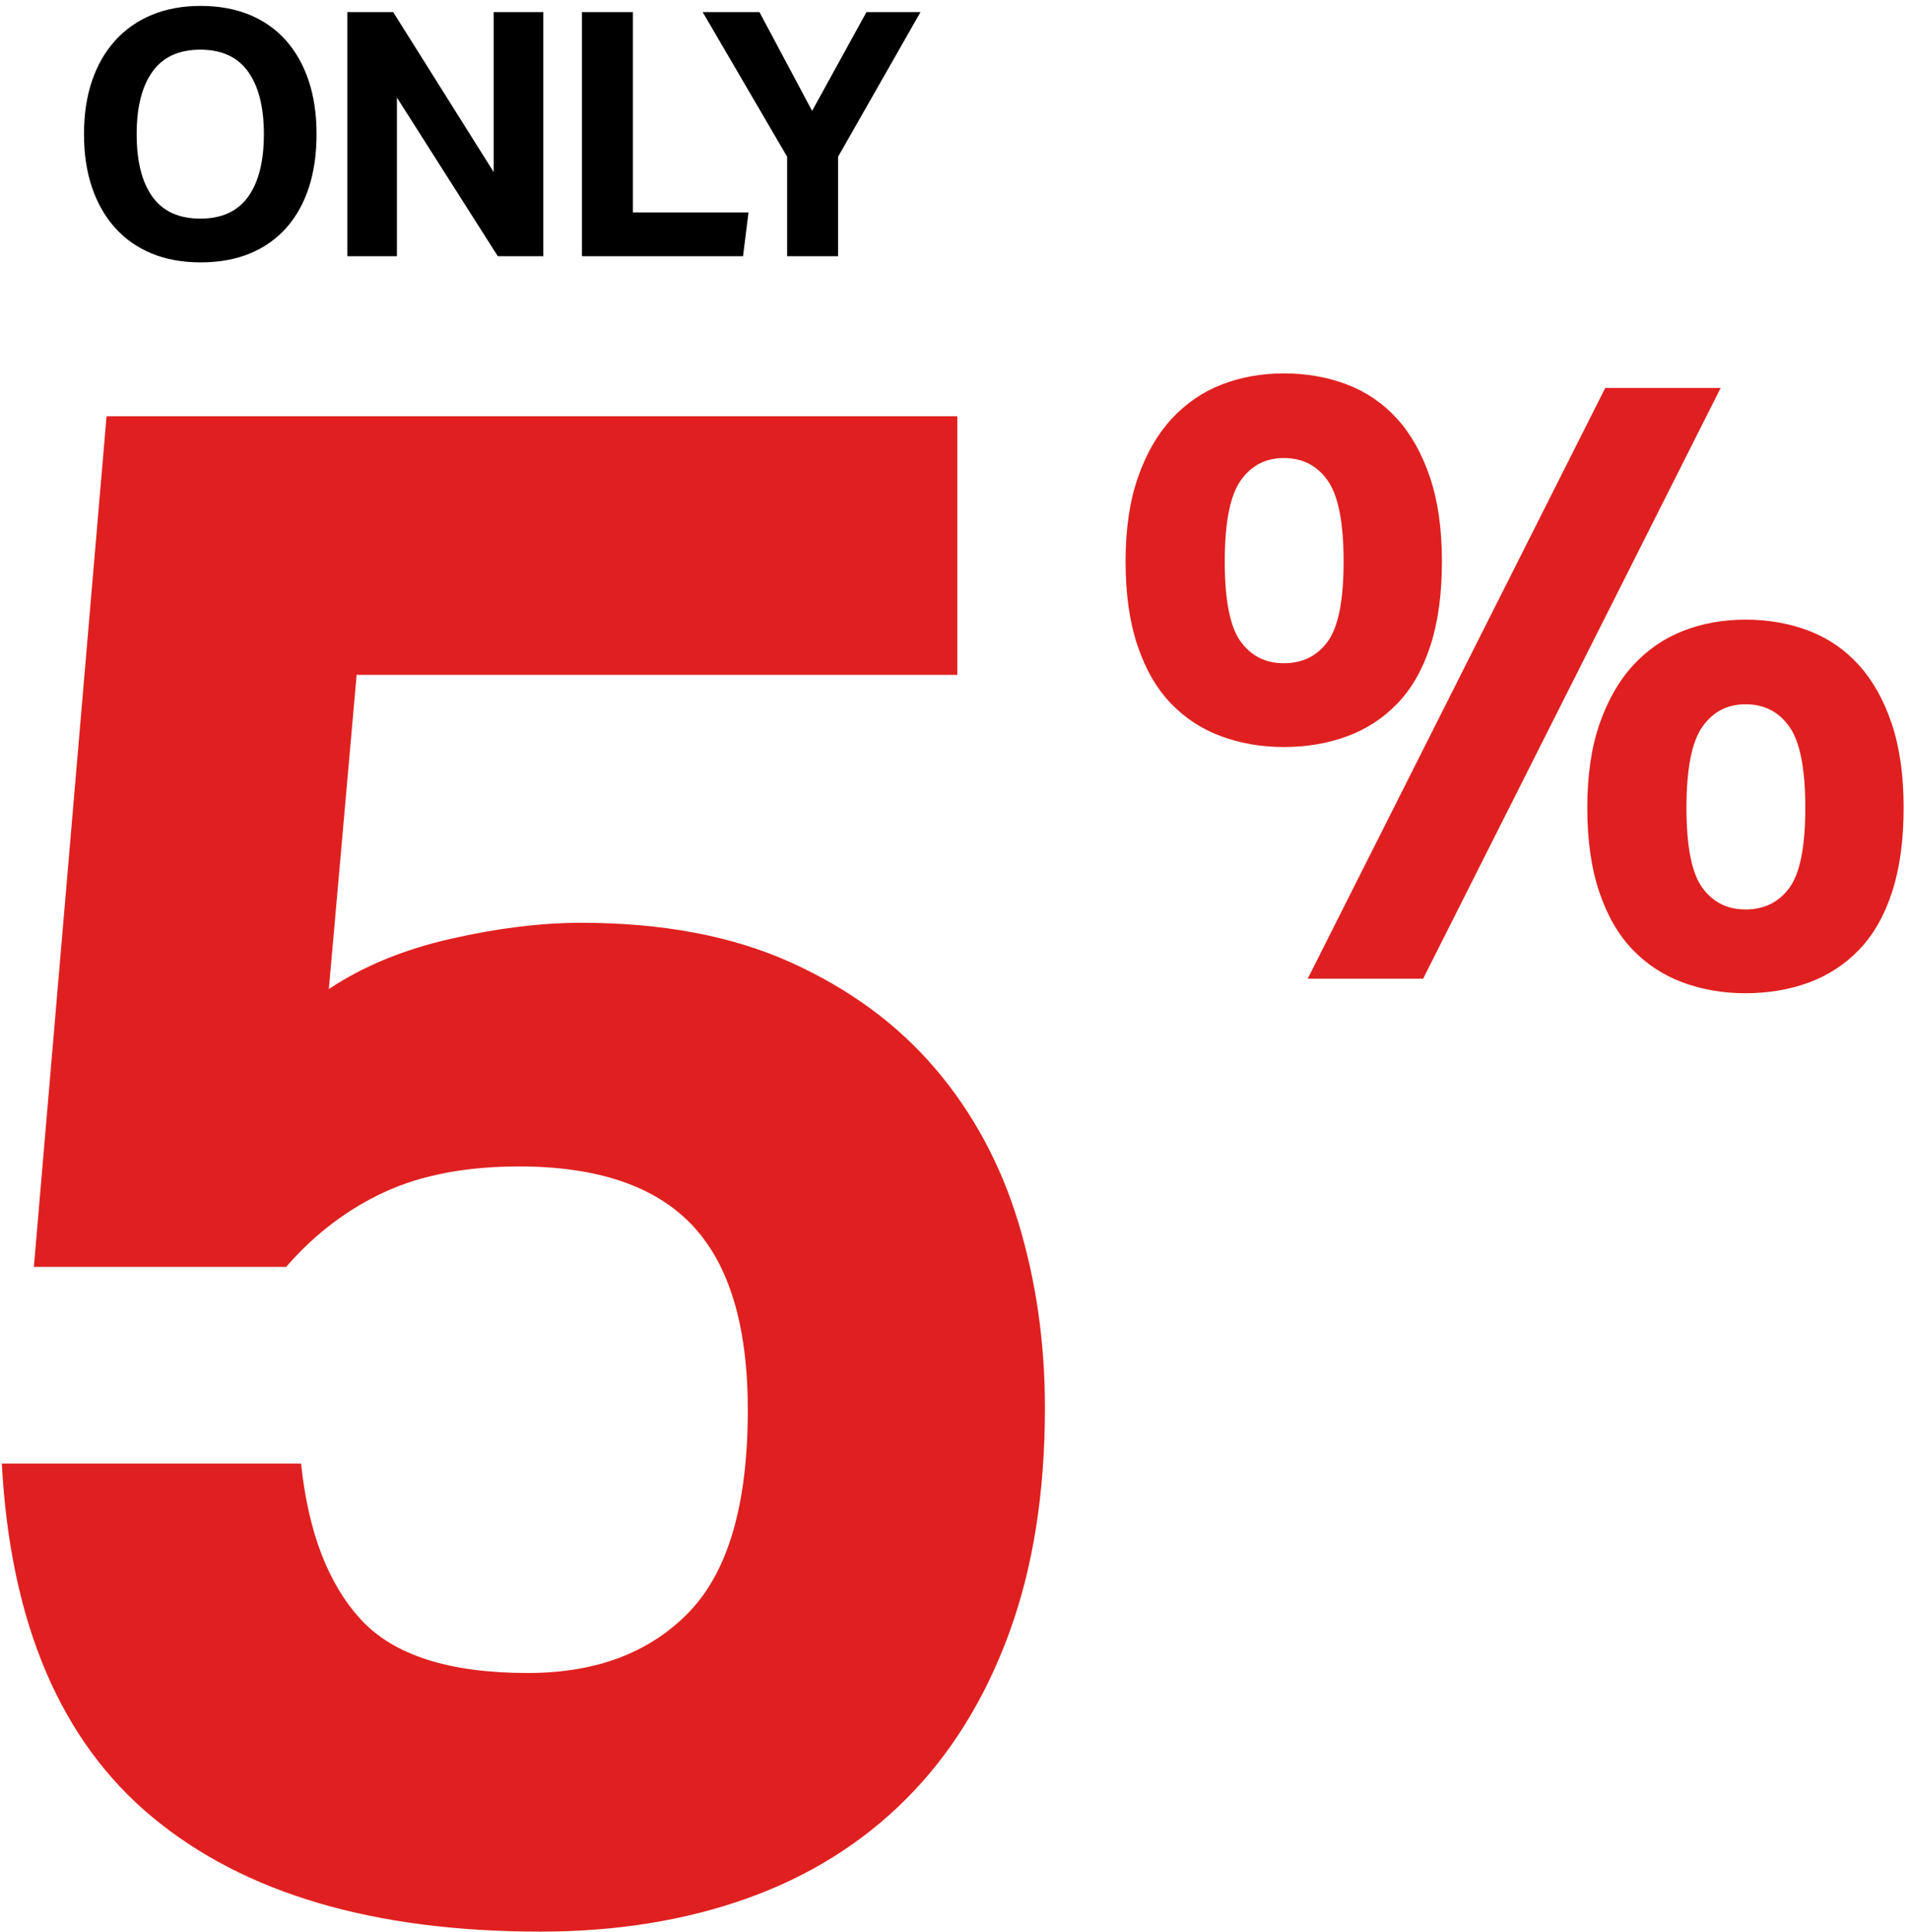
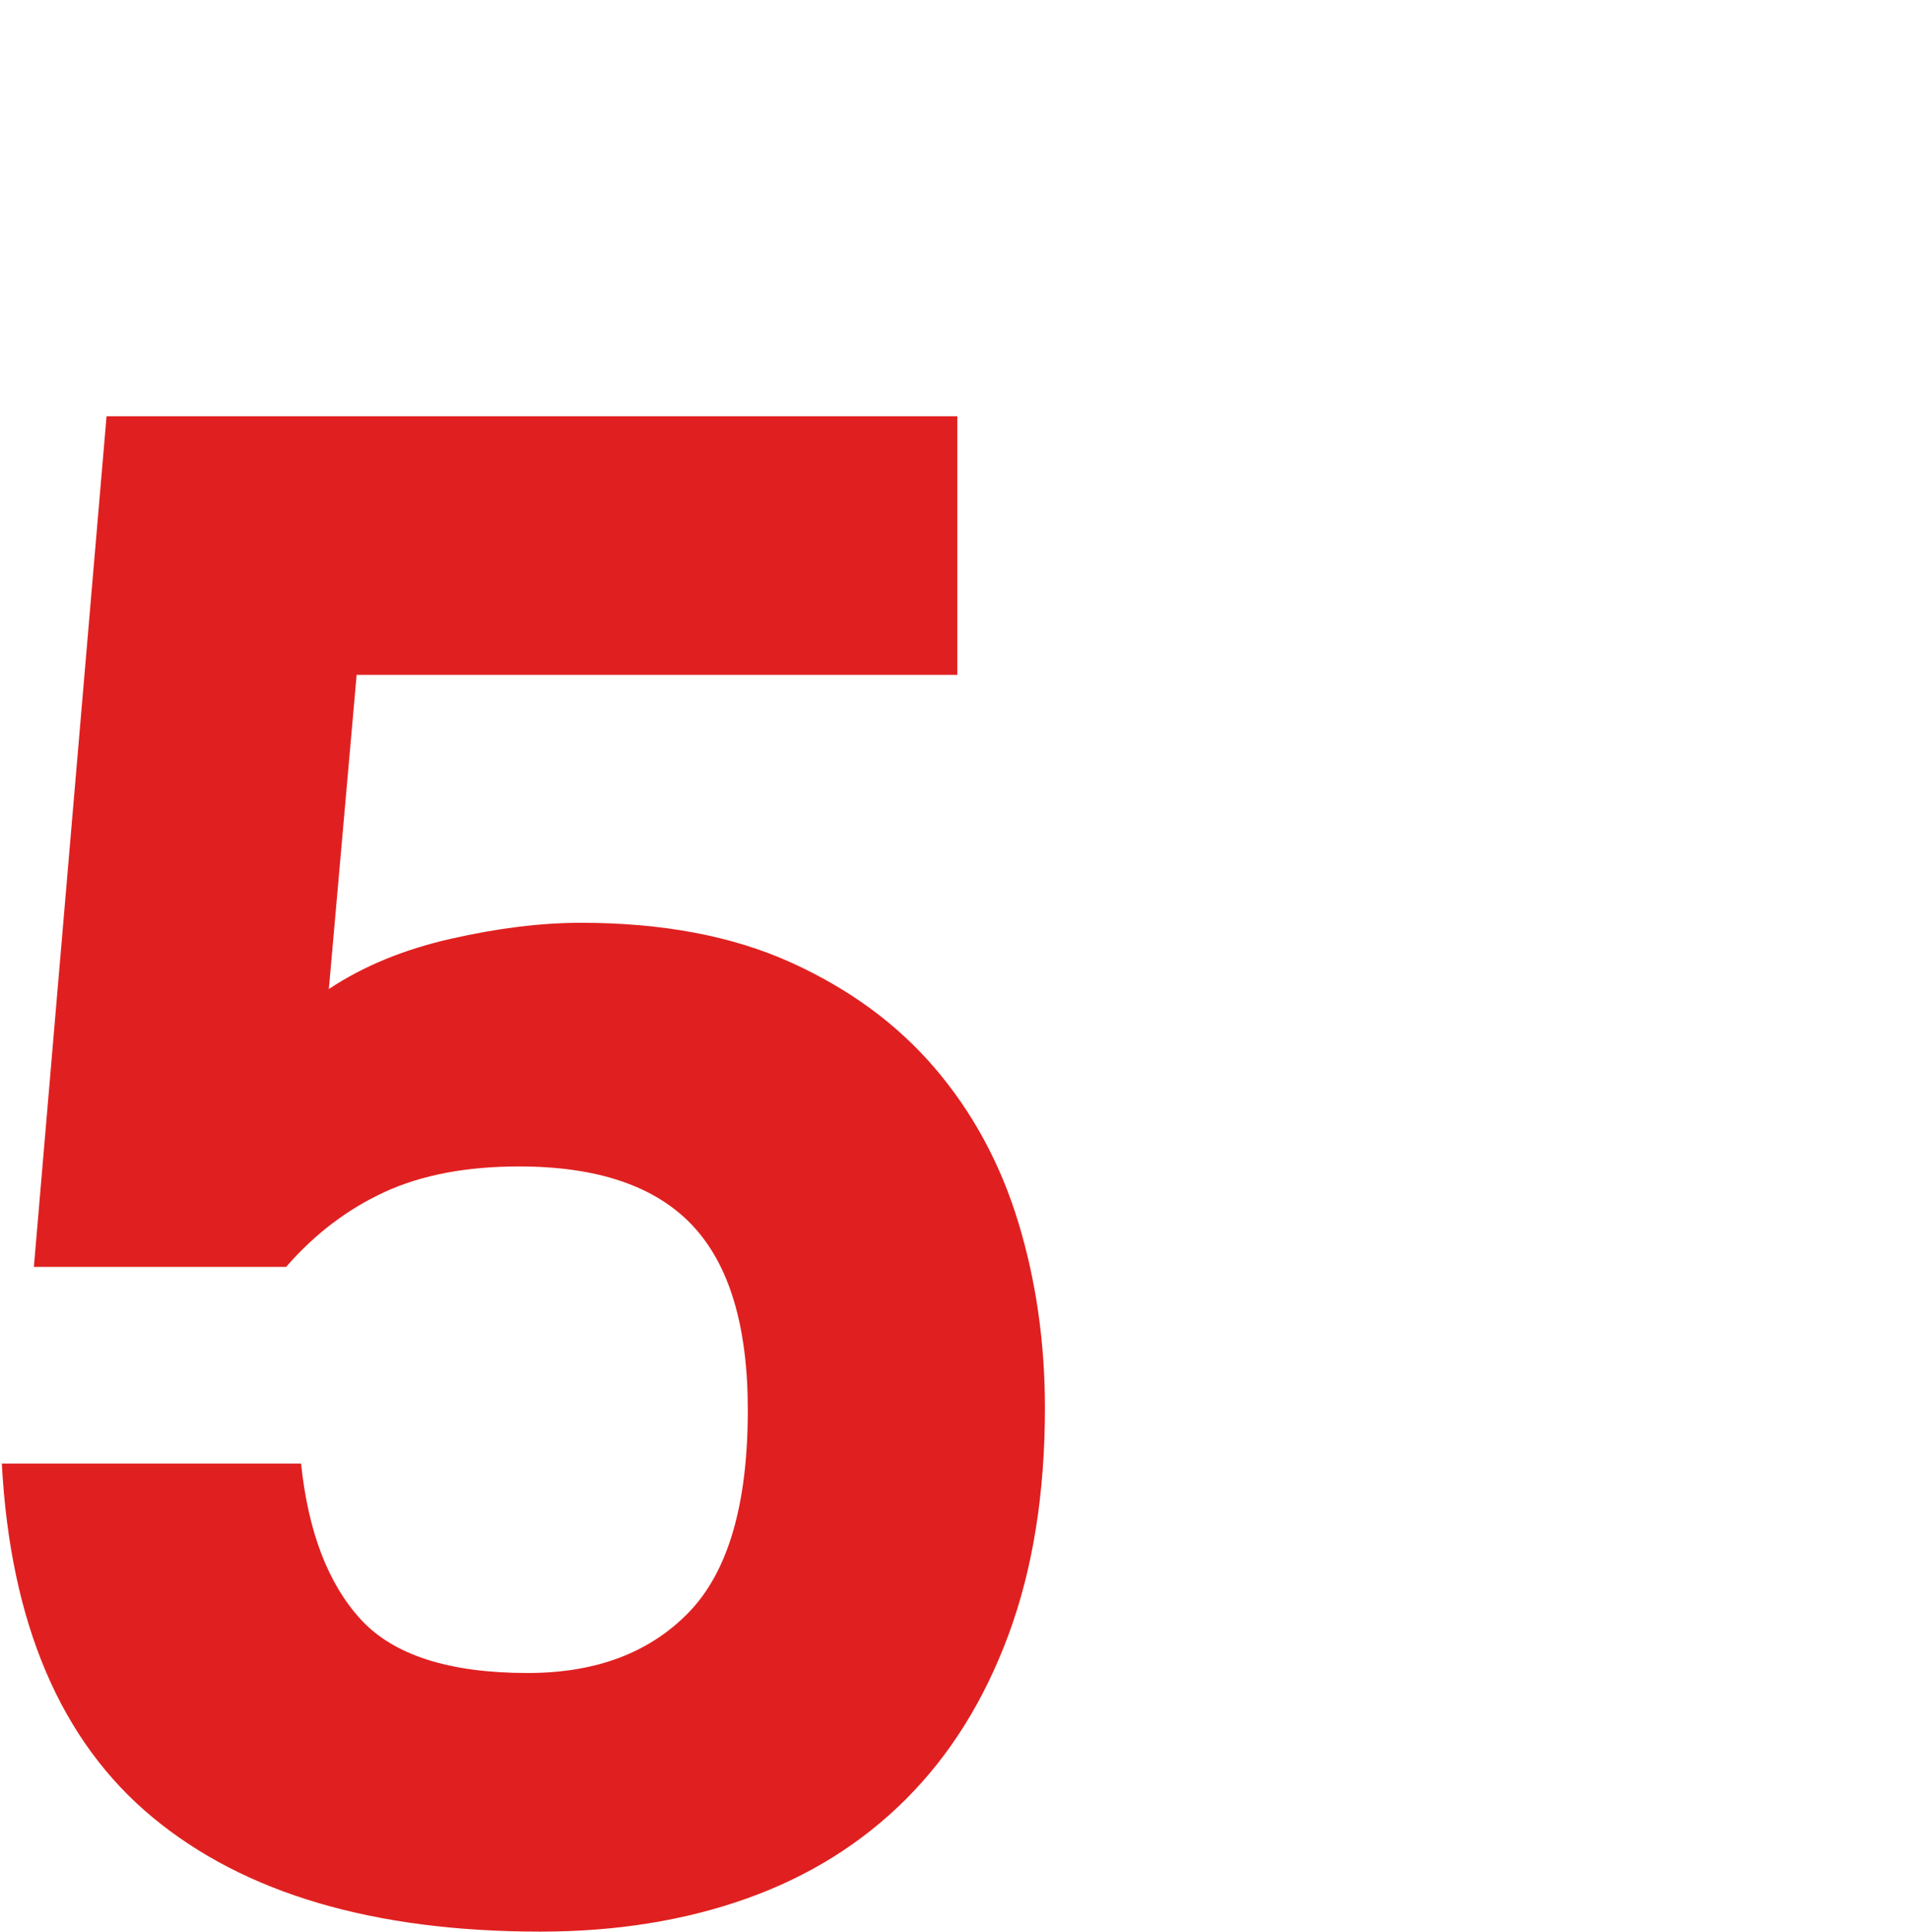
<svg xmlns="http://www.w3.org/2000/svg" width="257px" height="260px" viewBox="0 0 257 260" version="1.1">
  <title>Group 5</title>
  <desc>Created with Sketch.</desc>
  <g id="Home-C" stroke="none" stroke-width="1" fill="none" fill-rule="evenodd">
    <g id="Repeal-Red--White-1" transform="translate(-331, -3765)" fill-rule="nonzero">
      <g id="Group-5" transform="translate(331.244, 3765.795)">
        <g id="Group-2" transform="translate(0, 49.453)" fill="#E02020">
          <path d="M72.48,209.683 C82.642,209.683 91.894,208.197 100.235,205.225 C108.576,202.253 115.718,197.795 121.662,191.85 C127.606,185.906 132.208,178.524 135.468,169.704 C138.727,160.884 140.357,150.721 140.357,139.216 C140.357,130.396 139.159,122.055 136.762,114.194 C134.365,106.332 130.626,99.429 125.545,93.485 C120.464,87.541 113.992,82.796 106.131,79.248 C98.269,75.701 88.874,73.927 77.944,73.927 C72.575,73.927 66.727,74.646 60.4,76.084 C54.072,77.523 48.607,79.776 44.005,82.843 L44.005,82.843 L47.744,40.564 L128.565,40.564 L128.565,5.762 L14.093,5.762 L4.314,120.234 L38.253,120.234 C42.088,115.824 46.498,112.468 51.484,110.167 C56.469,107.866 62.509,106.716 69.603,106.716 C80.149,106.716 87.915,109.352 92.9,114.625 C97.886,119.898 100.378,128.191 100.378,139.504 C100.378,152.159 97.742,161.219 92.469,166.684 C87.196,172.149 79.958,174.881 70.754,174.881 C60.208,174.881 52.73,172.484 48.32,167.691 C43.91,162.897 41.225,155.898 40.266,146.695 L40.266,146.695 L-1.27897692e-13,146.695 C1.15,168.17 7.909,184.037 20.277,194.295 C32.645,204.554 50.045,209.683 72.48,209.683 Z" id="5" />
-           <path d="M172.491,50.276 C175.559,50.276 178.397,49.796 181.005,48.837 C183.613,47.879 185.875,46.402 187.793,44.408 C189.71,42.414 191.187,39.825 192.222,36.642 C193.257,33.459 193.775,29.682 193.775,25.31 C193.775,20.939 193.238,17.161 192.164,13.978 C191.091,10.795 189.614,8.168 187.735,6.097 C185.856,4.027 183.613,2.493 181.005,1.496 C178.397,0.499 175.559,0 172.491,0 C169.5,0 166.72,0.499 164.15,1.496 C161.581,2.493 159.338,4.027 157.42,6.097 C155.503,8.168 153.988,10.795 152.876,13.978 C151.764,17.161 151.208,20.939 151.208,25.31 C151.208,29.682 151.745,33.459 152.818,36.642 C153.892,39.825 155.388,42.414 157.305,44.408 C159.223,46.402 161.485,47.879 164.093,48.837 C166.701,49.796 169.5,50.276 172.491,50.276 Z M191.244,81.453 L231.28,1.956 L215.749,1.956 L175.713,81.453 L191.244,81.453 Z M172.491,39.001 C170.037,39.001 168.1,38.023 166.682,36.067 C165.263,34.111 164.553,30.526 164.553,25.31 C164.553,20.095 165.263,16.471 166.682,14.438 C168.1,12.406 170.037,11.39 172.491,11.39 C175.022,11.39 176.997,12.406 178.416,14.438 C179.835,16.471 180.545,20.095 180.545,25.31 C180.545,30.526 179.835,34.111 178.416,36.067 C176.997,38.023 175.022,39.001 172.491,39.001 Z M234.617,83.409 C237.685,83.409 240.522,82.93 243.13,81.971 C245.738,81.012 248.001,79.536 249.918,77.542 C251.835,75.548 253.312,72.959 254.347,69.776 C255.383,66.593 255.9,62.816 255.9,58.444 C255.9,54.072 255.364,50.295 254.29,47.112 C253.216,43.929 251.74,41.302 249.86,39.231 C247.981,37.16 245.738,35.626 243.13,34.629 C240.522,33.632 237.685,33.134 234.617,33.134 C231.626,33.134 228.845,33.632 226.276,34.629 C223.706,35.626 221.463,37.16 219.546,39.231 C217.628,41.302 216.113,43.929 215.001,47.112 C213.889,50.295 213.333,54.072 213.333,58.444 C213.333,62.816 213.87,66.593 214.944,69.776 C216.017,72.959 217.513,75.548 219.431,77.542 C221.348,79.536 223.611,81.012 226.218,81.971 C228.826,82.93 231.626,83.409 234.617,83.409 Z M234.617,72.134 C232.162,72.134 230.226,71.157 228.807,69.201 C227.388,67.245 226.678,63.659 226.678,58.444 C226.678,53.228 227.388,49.604 228.807,47.572 C230.226,45.539 232.162,44.523 234.617,44.523 C237.148,44.523 239.123,45.539 240.542,47.572 C241.961,49.604 242.67,53.228 242.67,58.444 C242.67,63.659 241.961,67.245 240.542,69.201 C239.123,71.157 237.148,72.134 234.617,72.134 Z" id="%" />
        </g>
-         <path d="M26.75,34.514 C29.235,34.514 31.444,34.115 33.376,33.318 C35.309,32.52 36.943,31.369 38.277,29.866 C39.612,28.363 40.624,26.553 41.315,24.436 C42.005,22.319 42.35,19.926 42.35,17.257 C42.35,14.588 41.997,12.195 41.292,10.078 C40.586,7.961 39.566,6.151 38.231,4.648 C36.897,3.145 35.263,1.994 33.33,1.196 C31.398,0.399 29.204,0 26.75,0 C24.326,0 22.148,0.399 20.215,1.196 C18.282,1.994 16.633,3.145 15.268,4.648 C13.903,6.151 12.86,7.961 12.139,10.078 C11.418,12.195 11.057,14.588 11.057,17.257 C11.057,19.926 11.418,22.319 12.139,24.436 C12.86,26.553 13.895,28.363 15.245,29.866 C16.595,31.369 18.236,32.52 20.169,33.318 C22.102,34.115 24.295,34.514 26.75,34.514 Z M26.704,28.624 C23.82,28.624 21.672,27.642 20.261,25.678 C18.85,23.715 18.144,20.908 18.144,17.257 C18.144,13.637 18.85,10.837 20.261,8.859 C21.672,6.88 23.82,5.89 26.704,5.89 C29.587,5.89 31.735,6.88 33.146,8.859 C34.557,10.837 35.263,13.637 35.263,17.257 C35.263,20.908 34.557,23.715 33.146,25.678 C31.735,27.642 29.587,28.624 26.704,28.624 Z M53.163,33.686 L53.163,12.333 L66.739,33.686 L72.86,33.686 L72.86,0.828 L66.187,0.828 L66.187,22.365 L52.657,0.828 L46.491,0.828 L46.491,33.686 L53.163,33.686 Z M99.734,33.686 L100.47,27.795 L84.915,27.795 L84.915,0.828 L78.059,0.828 L78.059,33.686 L99.734,33.686 Z M112.526,33.686 L112.526,20.294 L123.616,0.828 L116.345,0.828 L109.028,14.128 L101.941,0.828 L94.302,0.828 L105.669,20.294 L105.669,33.686 L112.526,33.686 Z" id="ONLY" fill="#000000" />
      </g>
    </g>
  </g>
</svg>